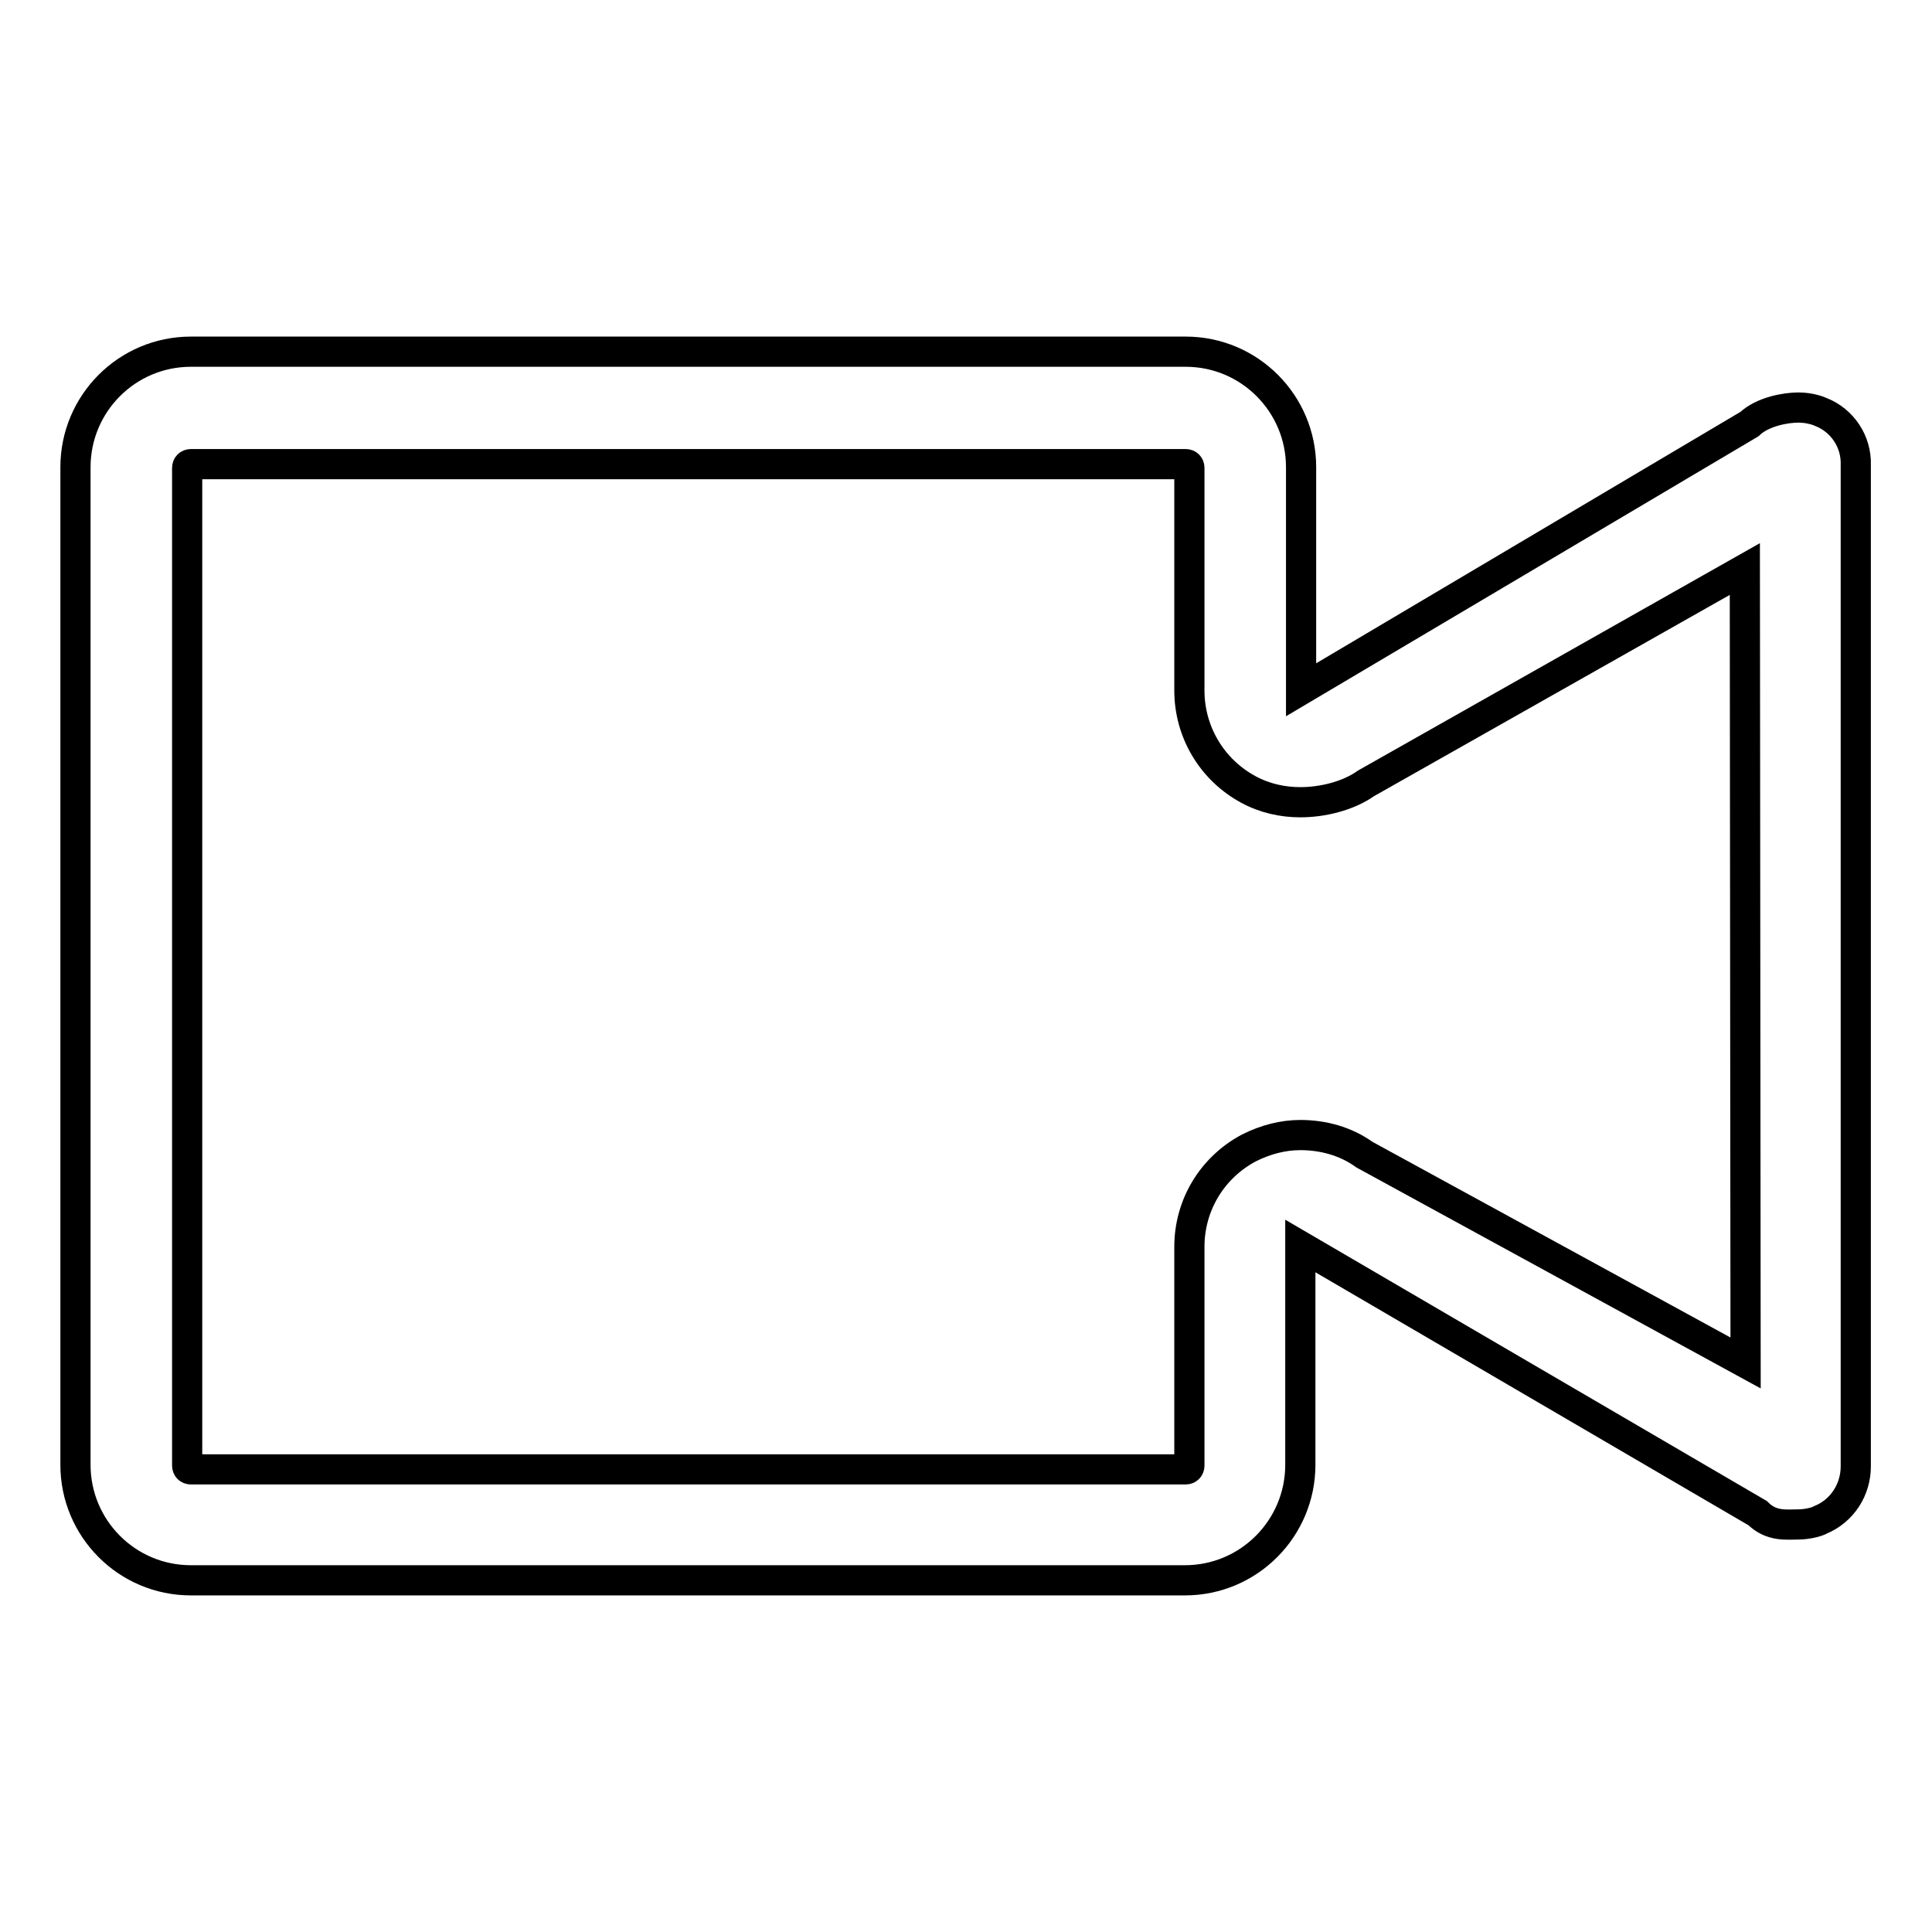
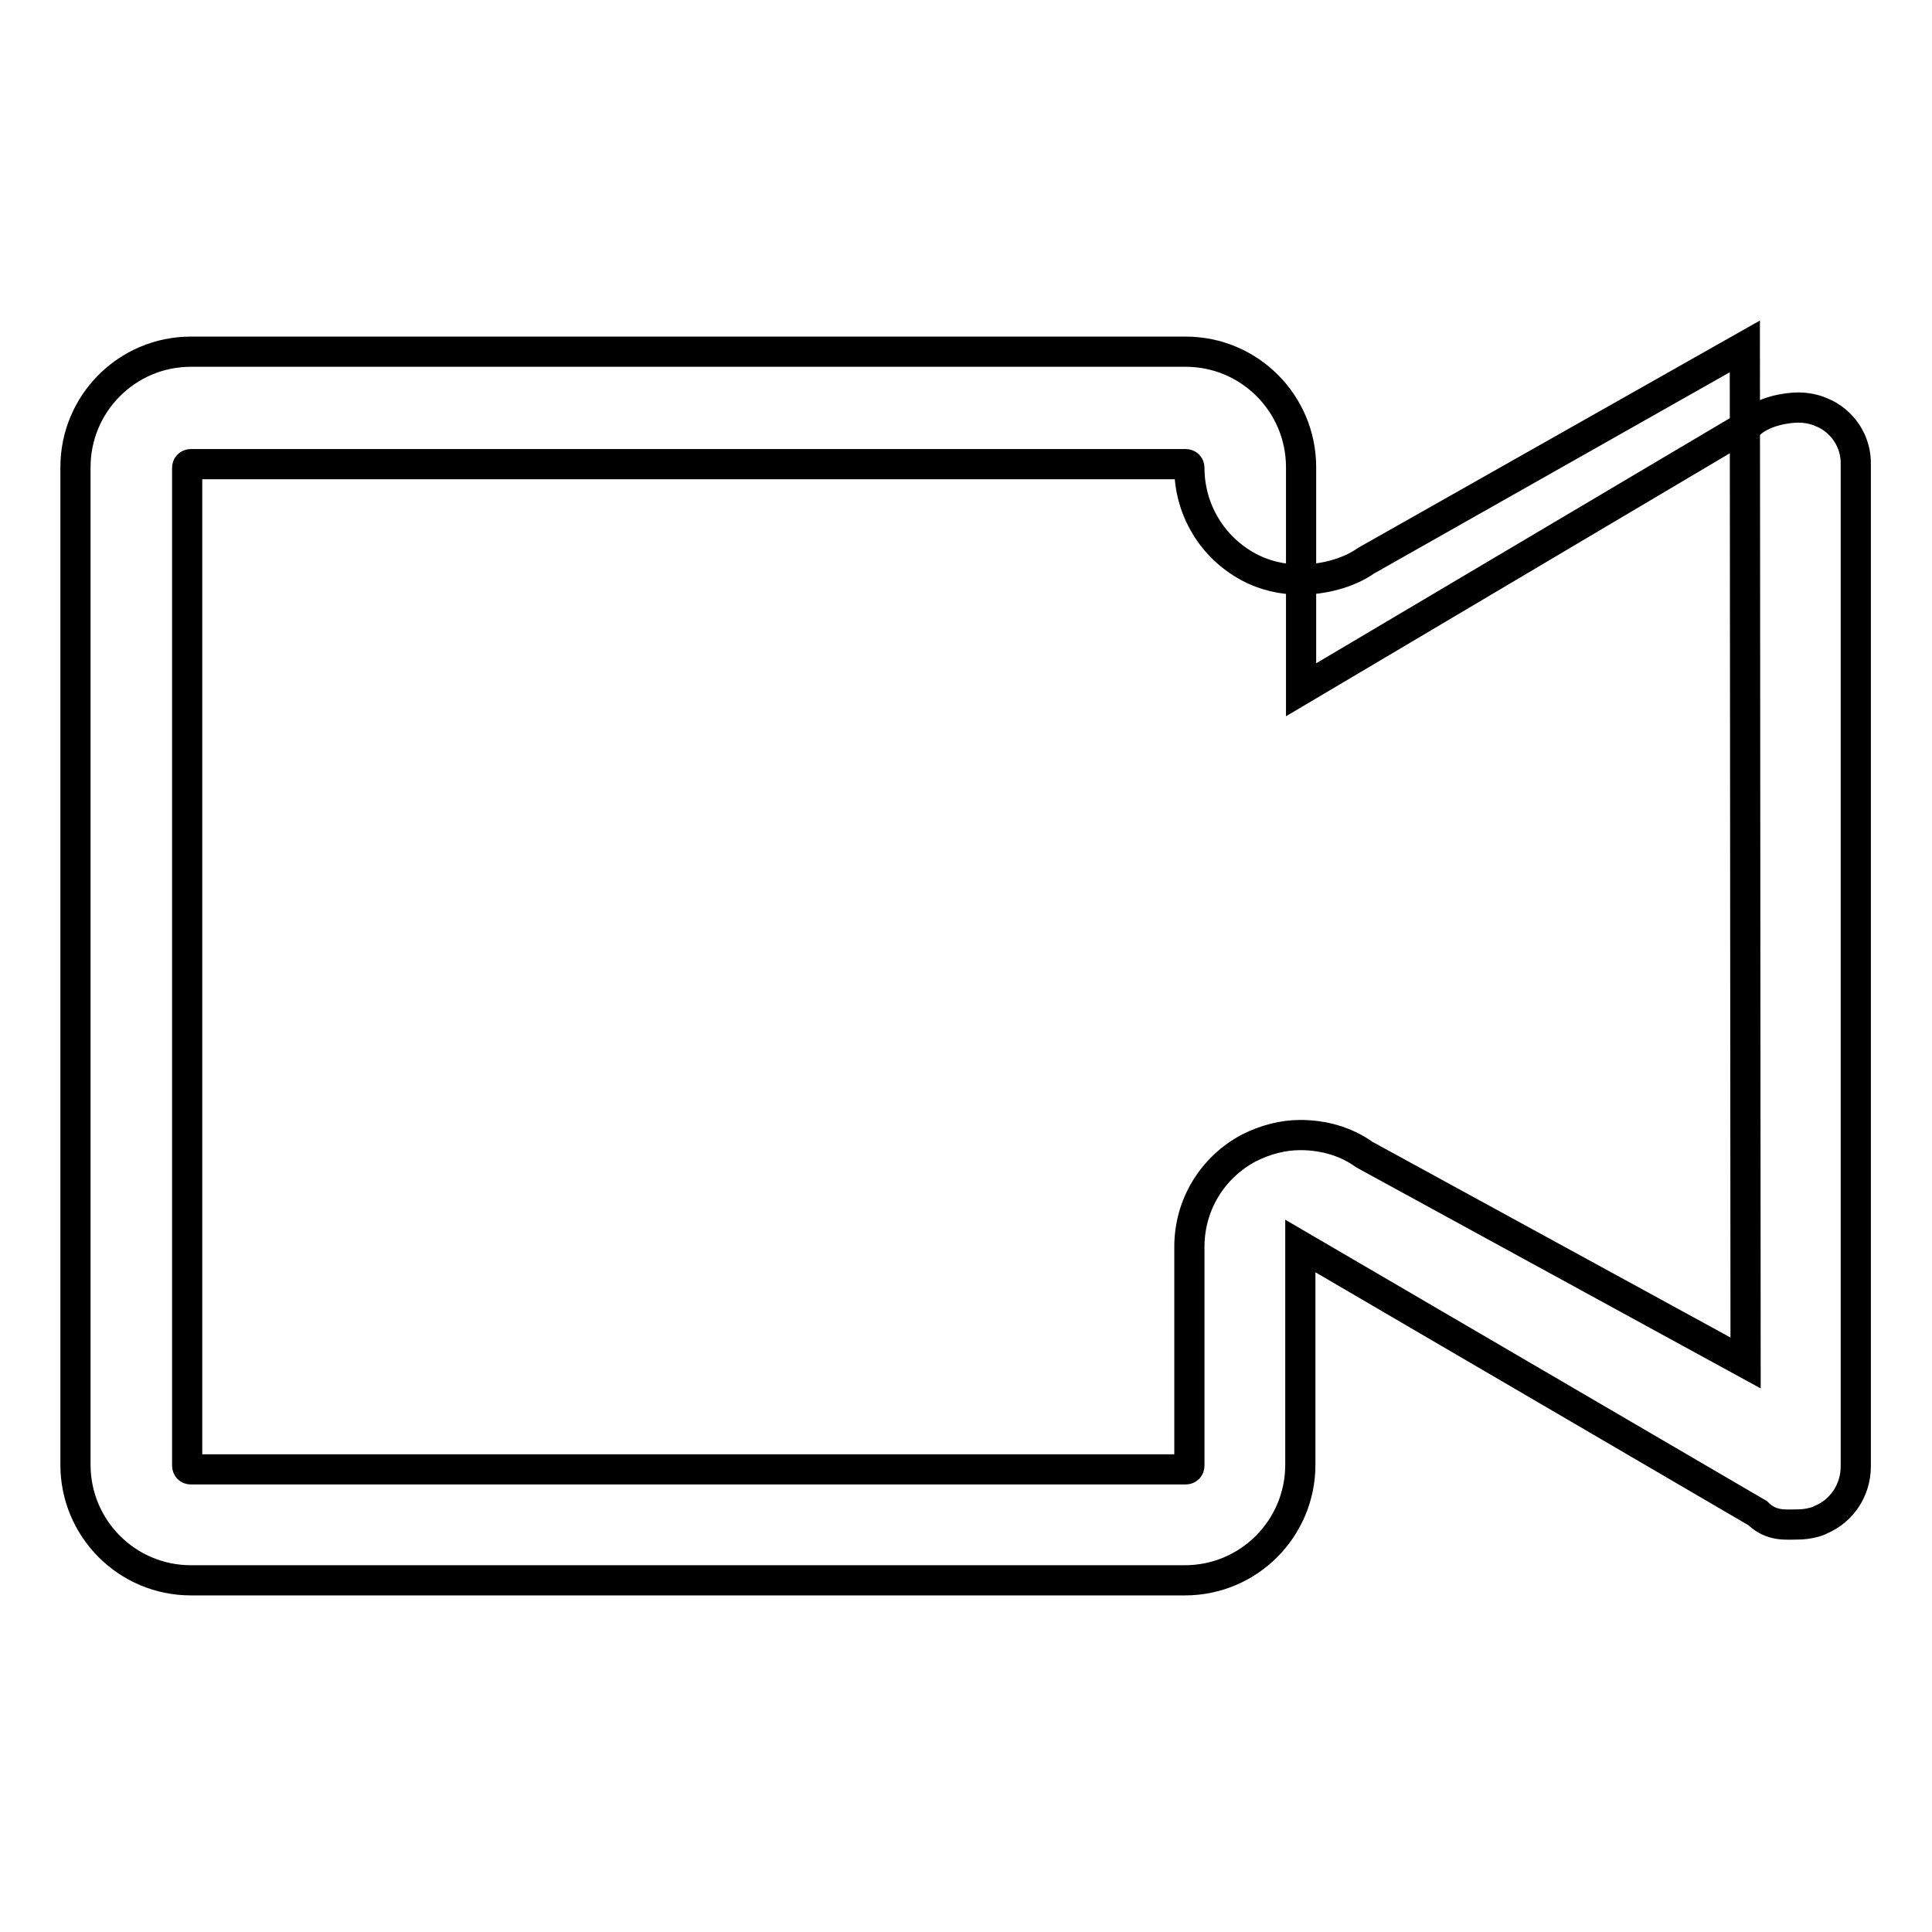
<svg xmlns="http://www.w3.org/2000/svg" version="1.1" x="0px" y="0px" viewBox="0 0 256 256" enable-background="new 0 0 256 256" xml:space="preserve">
  <g>
    <g>
-       <path stroke-width="4" fill-opacity="0" stroke="#000000" d="M241.3,54.6c-0.2-0.1-1.4-0.6-3-0.6c-1.6,0-4.7,0.5-6.5,2.2l-59.4,35.2V61.9c0-8.4-6.8-15.3-15.3-15.3H25.3c-8.5,0-15.3,6.9-15.3,15.3l0,132.2c0,8.4,6.8,15.3,15.3,15.3H157c8.5,0,15.3-6.9,15.3-15.3l0-29l60.6,35.4c1.8,1.8,3.8,1.5,5.3,1.5c1.6,0,2.9-0.5,3-0.6c2.9-1.2,4.7-4,4.7-7.1V61.6C246,58.5,244.1,55.7,241.3,54.6z M231.3,180.6L180.8,153c-2.5-1.8-5.5-2.6-8.5-2.6c-2.3,0-4.6,0.6-6.8,1.7c-4.9,2.6-7.9,7.6-7.9,13.1l0,29c0,0.3-0.2,0.5-0.5,0.5H25.3c-0.3,0-0.5-0.2-0.5-0.5l0-132.2c0-0.3,0.2-0.5,0.5-0.5h131.8c0.3,0,0.5,0.2,0.5,0.5v29.5c0,5.5,3,10.5,7.8,13.1c2.2,1.2,4.6,1.7,6.9,1.7c2.9,0,6.3-0.8,8.7-2.5l50.2-28.4L231.3,180.6L231.3,180.6z" />
+       <path stroke-width="4" fill-opacity="0" stroke="#000000" d="M241.3,54.6c-0.2-0.1-1.4-0.6-3-0.6c-1.6,0-4.7,0.5-6.5,2.2l-59.4,35.2V61.9c0-8.4-6.8-15.3-15.3-15.3H25.3c-8.5,0-15.3,6.9-15.3,15.3l0,132.2c0,8.4,6.8,15.3,15.3,15.3H157c8.5,0,15.3-6.9,15.3-15.3l0-29l60.6,35.4c1.8,1.8,3.8,1.5,5.3,1.5c1.6,0,2.9-0.5,3-0.6c2.9-1.2,4.7-4,4.7-7.1V61.6C246,58.5,244.1,55.7,241.3,54.6z M231.3,180.6L180.8,153c-2.5-1.8-5.5-2.6-8.5-2.6c-2.3,0-4.6,0.6-6.8,1.7c-4.9,2.6-7.9,7.6-7.9,13.1l0,29c0,0.3-0.2,0.5-0.5,0.5H25.3c-0.3,0-0.5-0.2-0.5-0.5l0-132.2c0-0.3,0.2-0.5,0.5-0.5h131.8c0.3,0,0.5,0.2,0.5,0.5c0,5.5,3,10.5,7.8,13.1c2.2,1.2,4.6,1.7,6.9,1.7c2.9,0,6.3-0.8,8.7-2.5l50.2-28.4L231.3,180.6L231.3,180.6z" />
    </g>
  </g>
</svg>